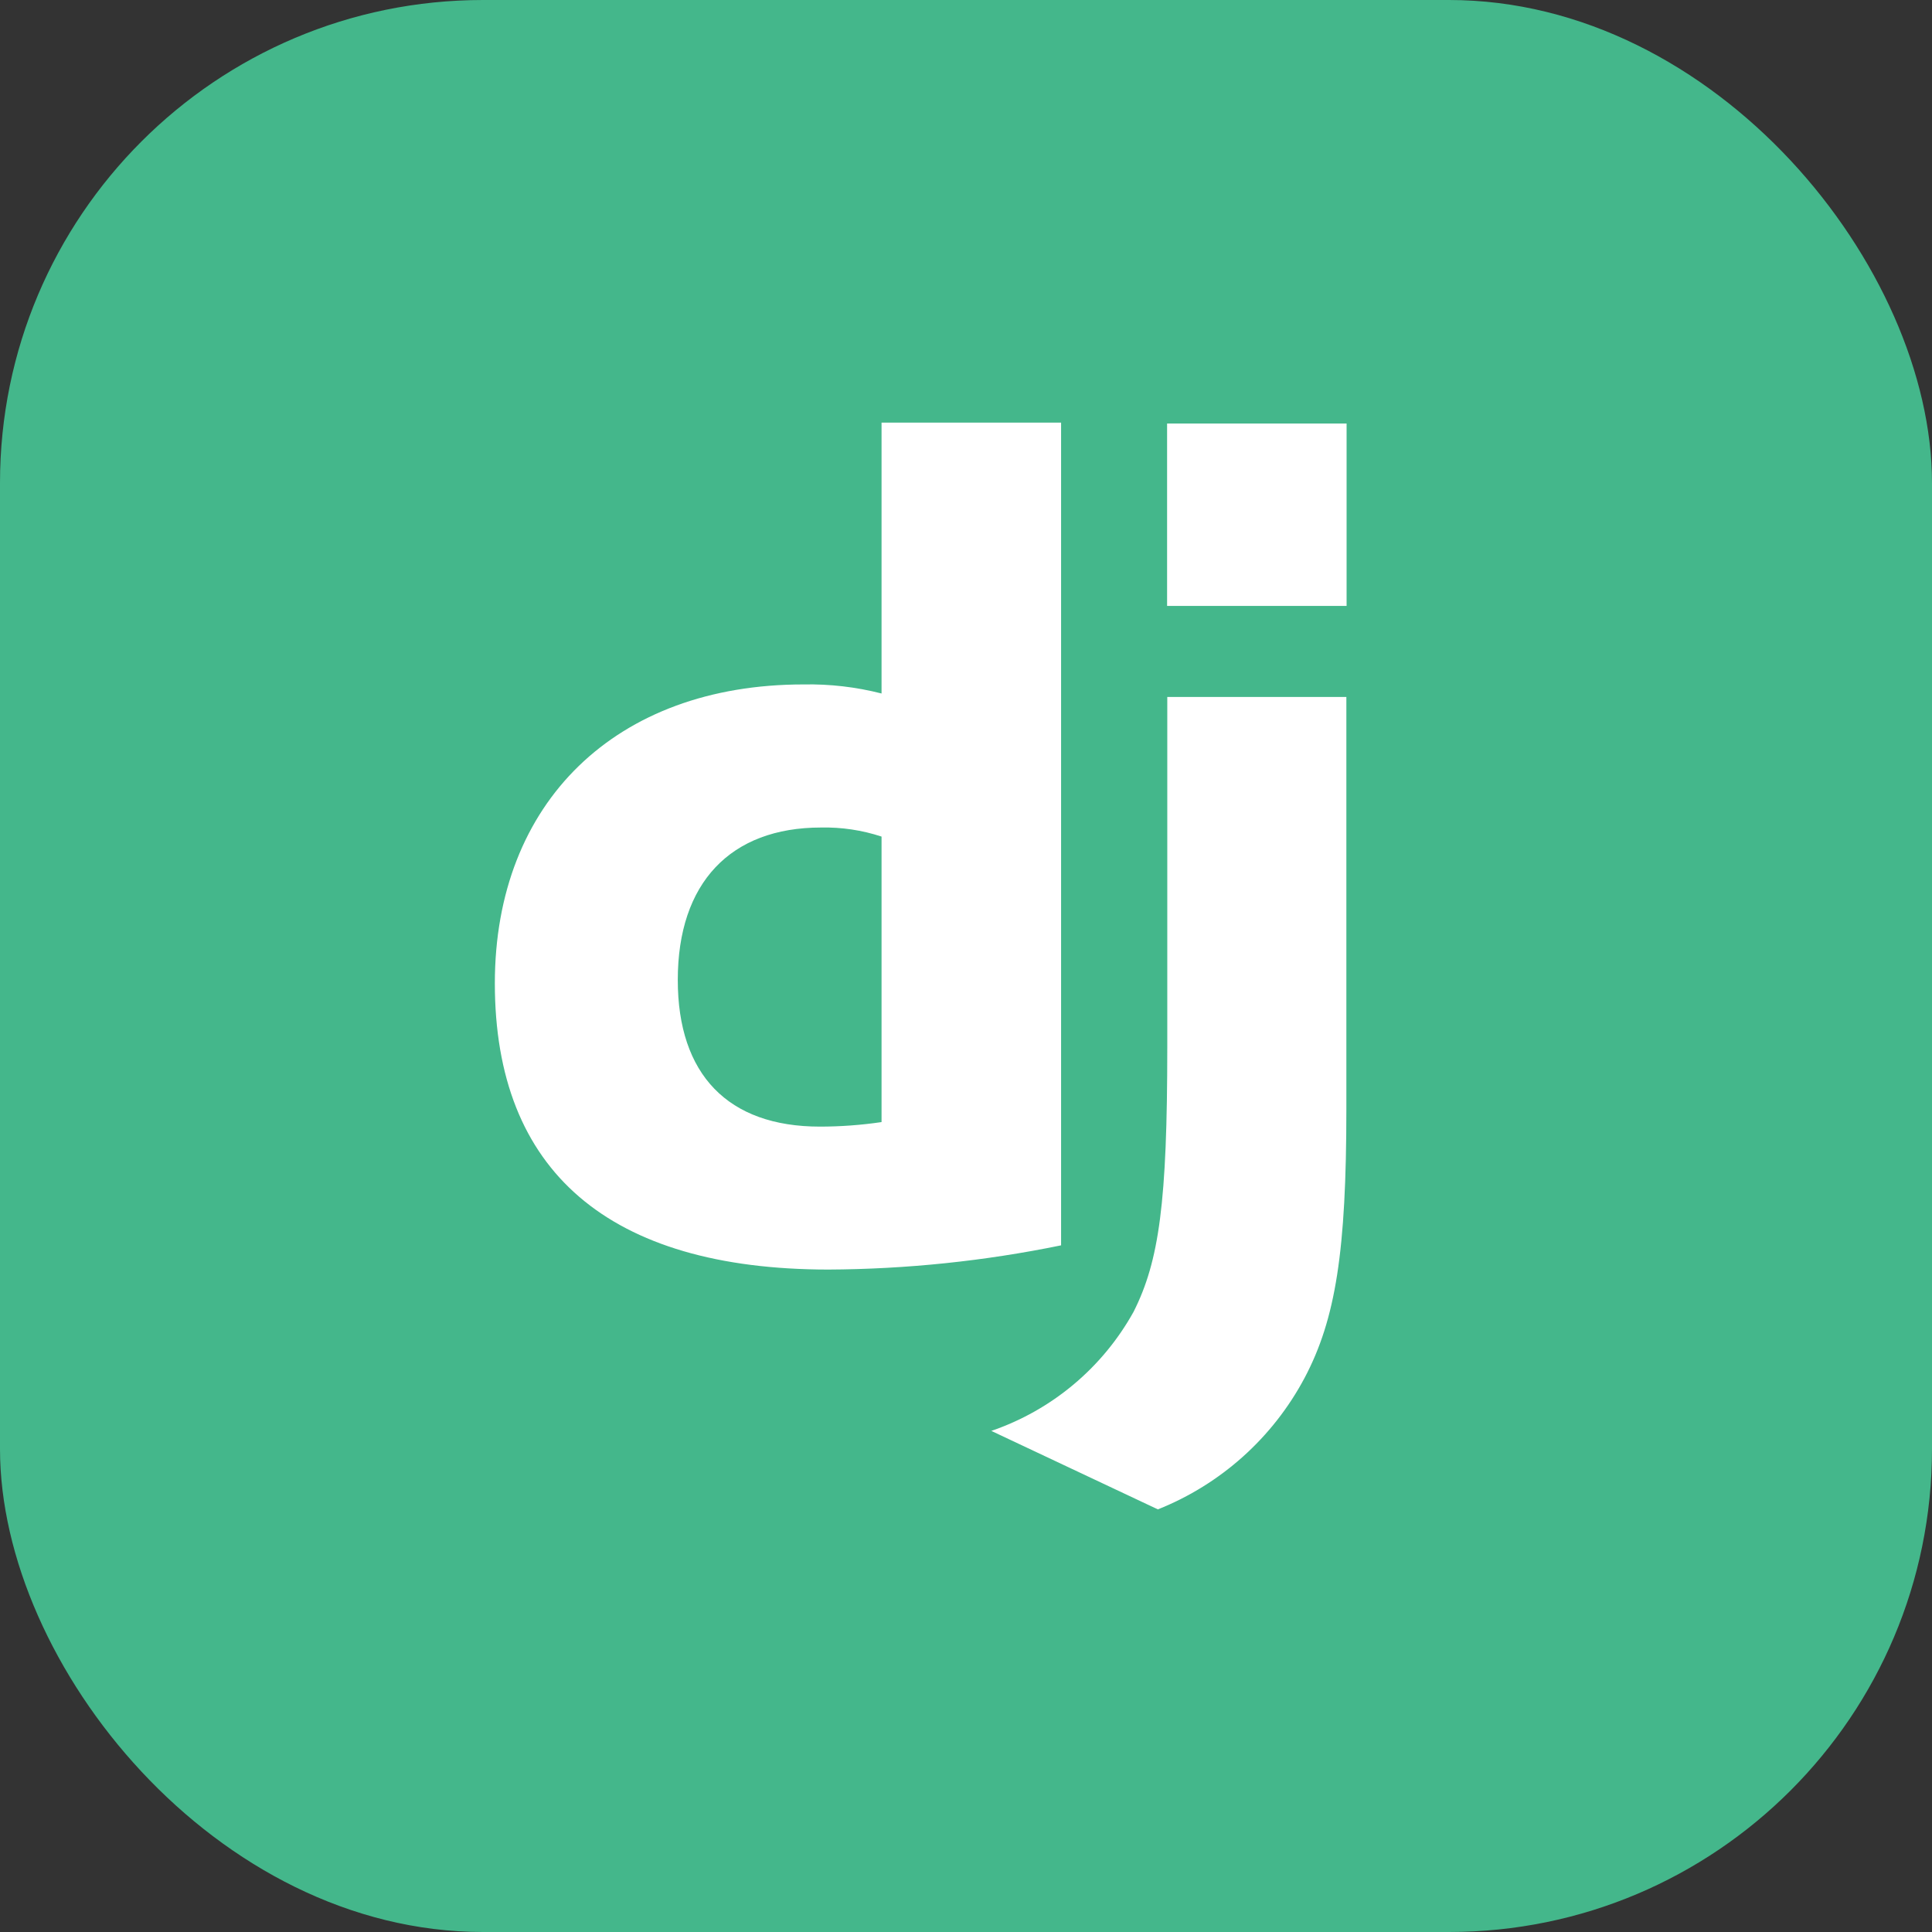
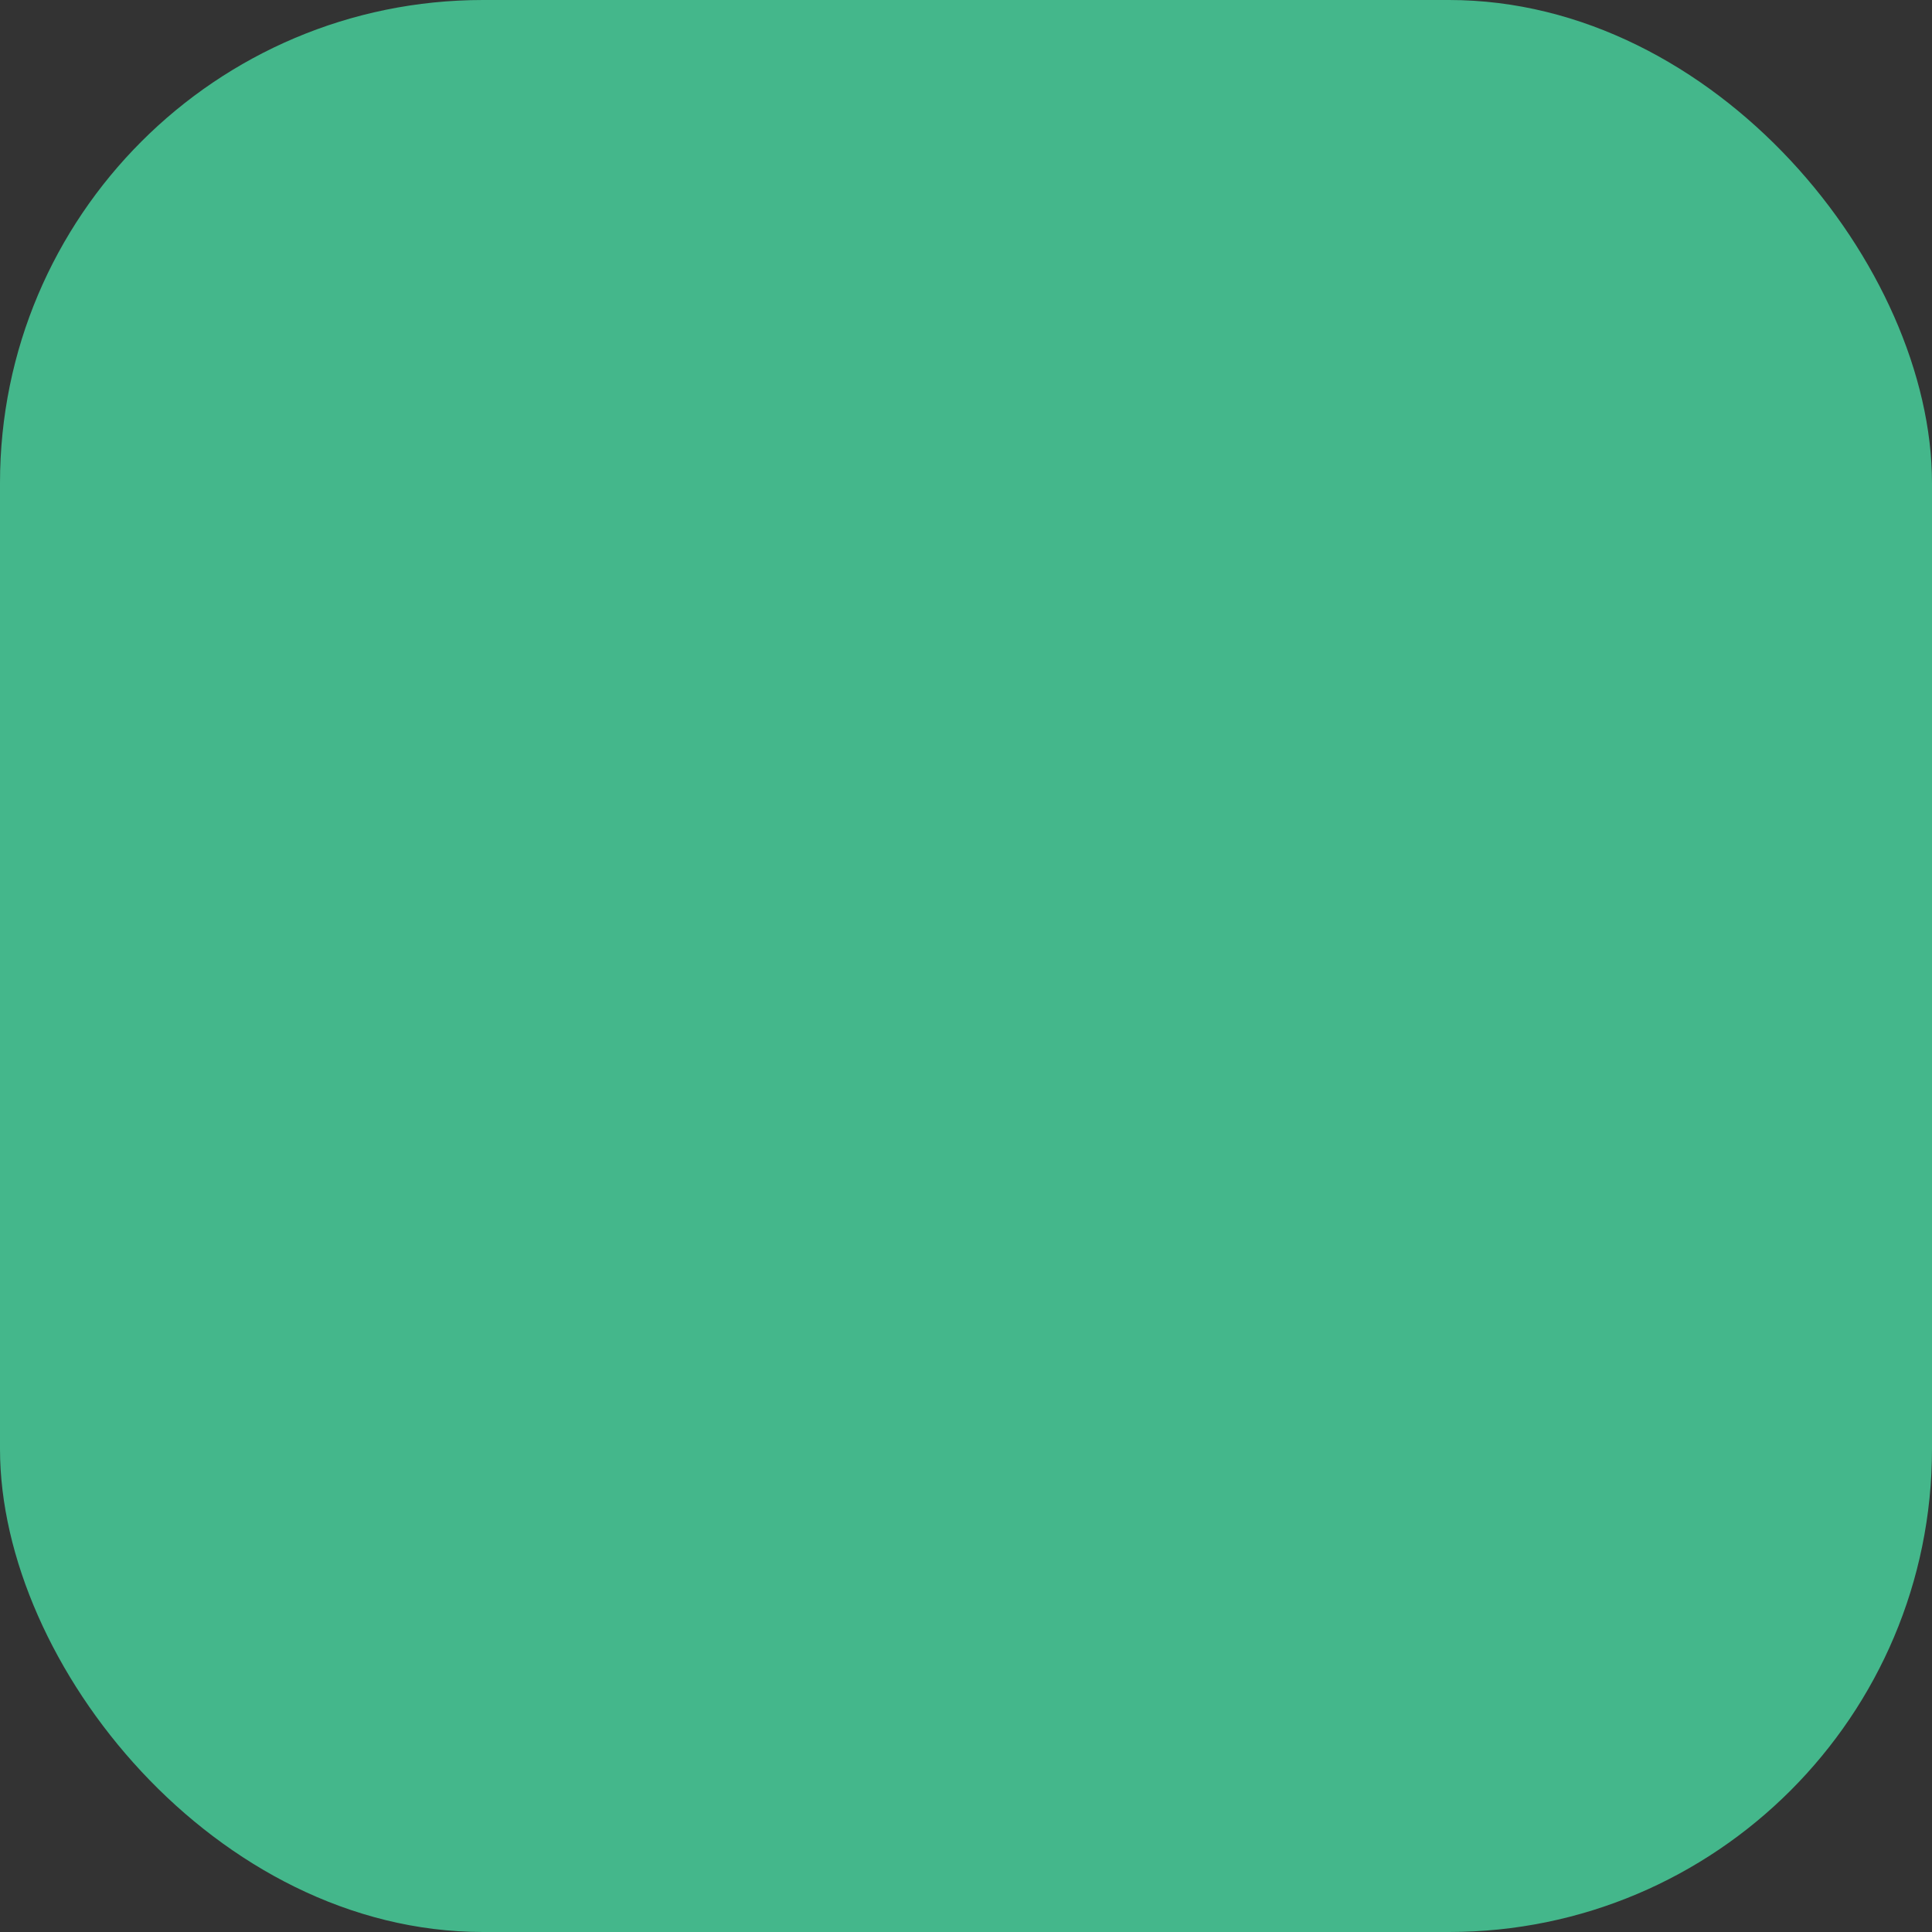
<svg xmlns="http://www.w3.org/2000/svg" width="160" height="160" viewBox="0 0 160 160" fill="none">
  <rect x="0" y="0" width="160" height="160" fill="#333333" stroke="none" />
  <rect width="160" height="160" rx="40" fill="#44B78B" />
-   <path d="M73.006 35H87.875V103.134C81.528 104.436 75.068 105.108 68.589 105.14C50.431 105.121 40.981 97.01 40.981 81.433C40.981 66.433 51.005 56.682 66.541 56.682C68.72 56.64 70.895 56.892 73.006 57.432V35ZM73.006 69.282C71.39 68.749 69.694 68.496 67.993 68.532C60.492 68.532 56.131 73.119 56.131 81.155C56.131 88.981 60.282 93.301 67.899 93.301C69.608 93.301 71.315 93.175 73.006 92.926V69.301V69.282Z" fill="white" />
-   <path d="M111.5 57.721V91.846C111.5 103.595 110.619 109.242 108.039 114.114C105.406 119.067 101.1 122.925 95.889 125L82.096 118.501C87.107 116.785 91.304 113.273 93.875 108.643C95.998 104.439 96.669 99.567 96.669 86.754V57.721H111.5Z" fill="white" />
-   <path d="M111.519 35.075H96.654V50.18H111.519V35.075Z" fill="white" />
</svg>